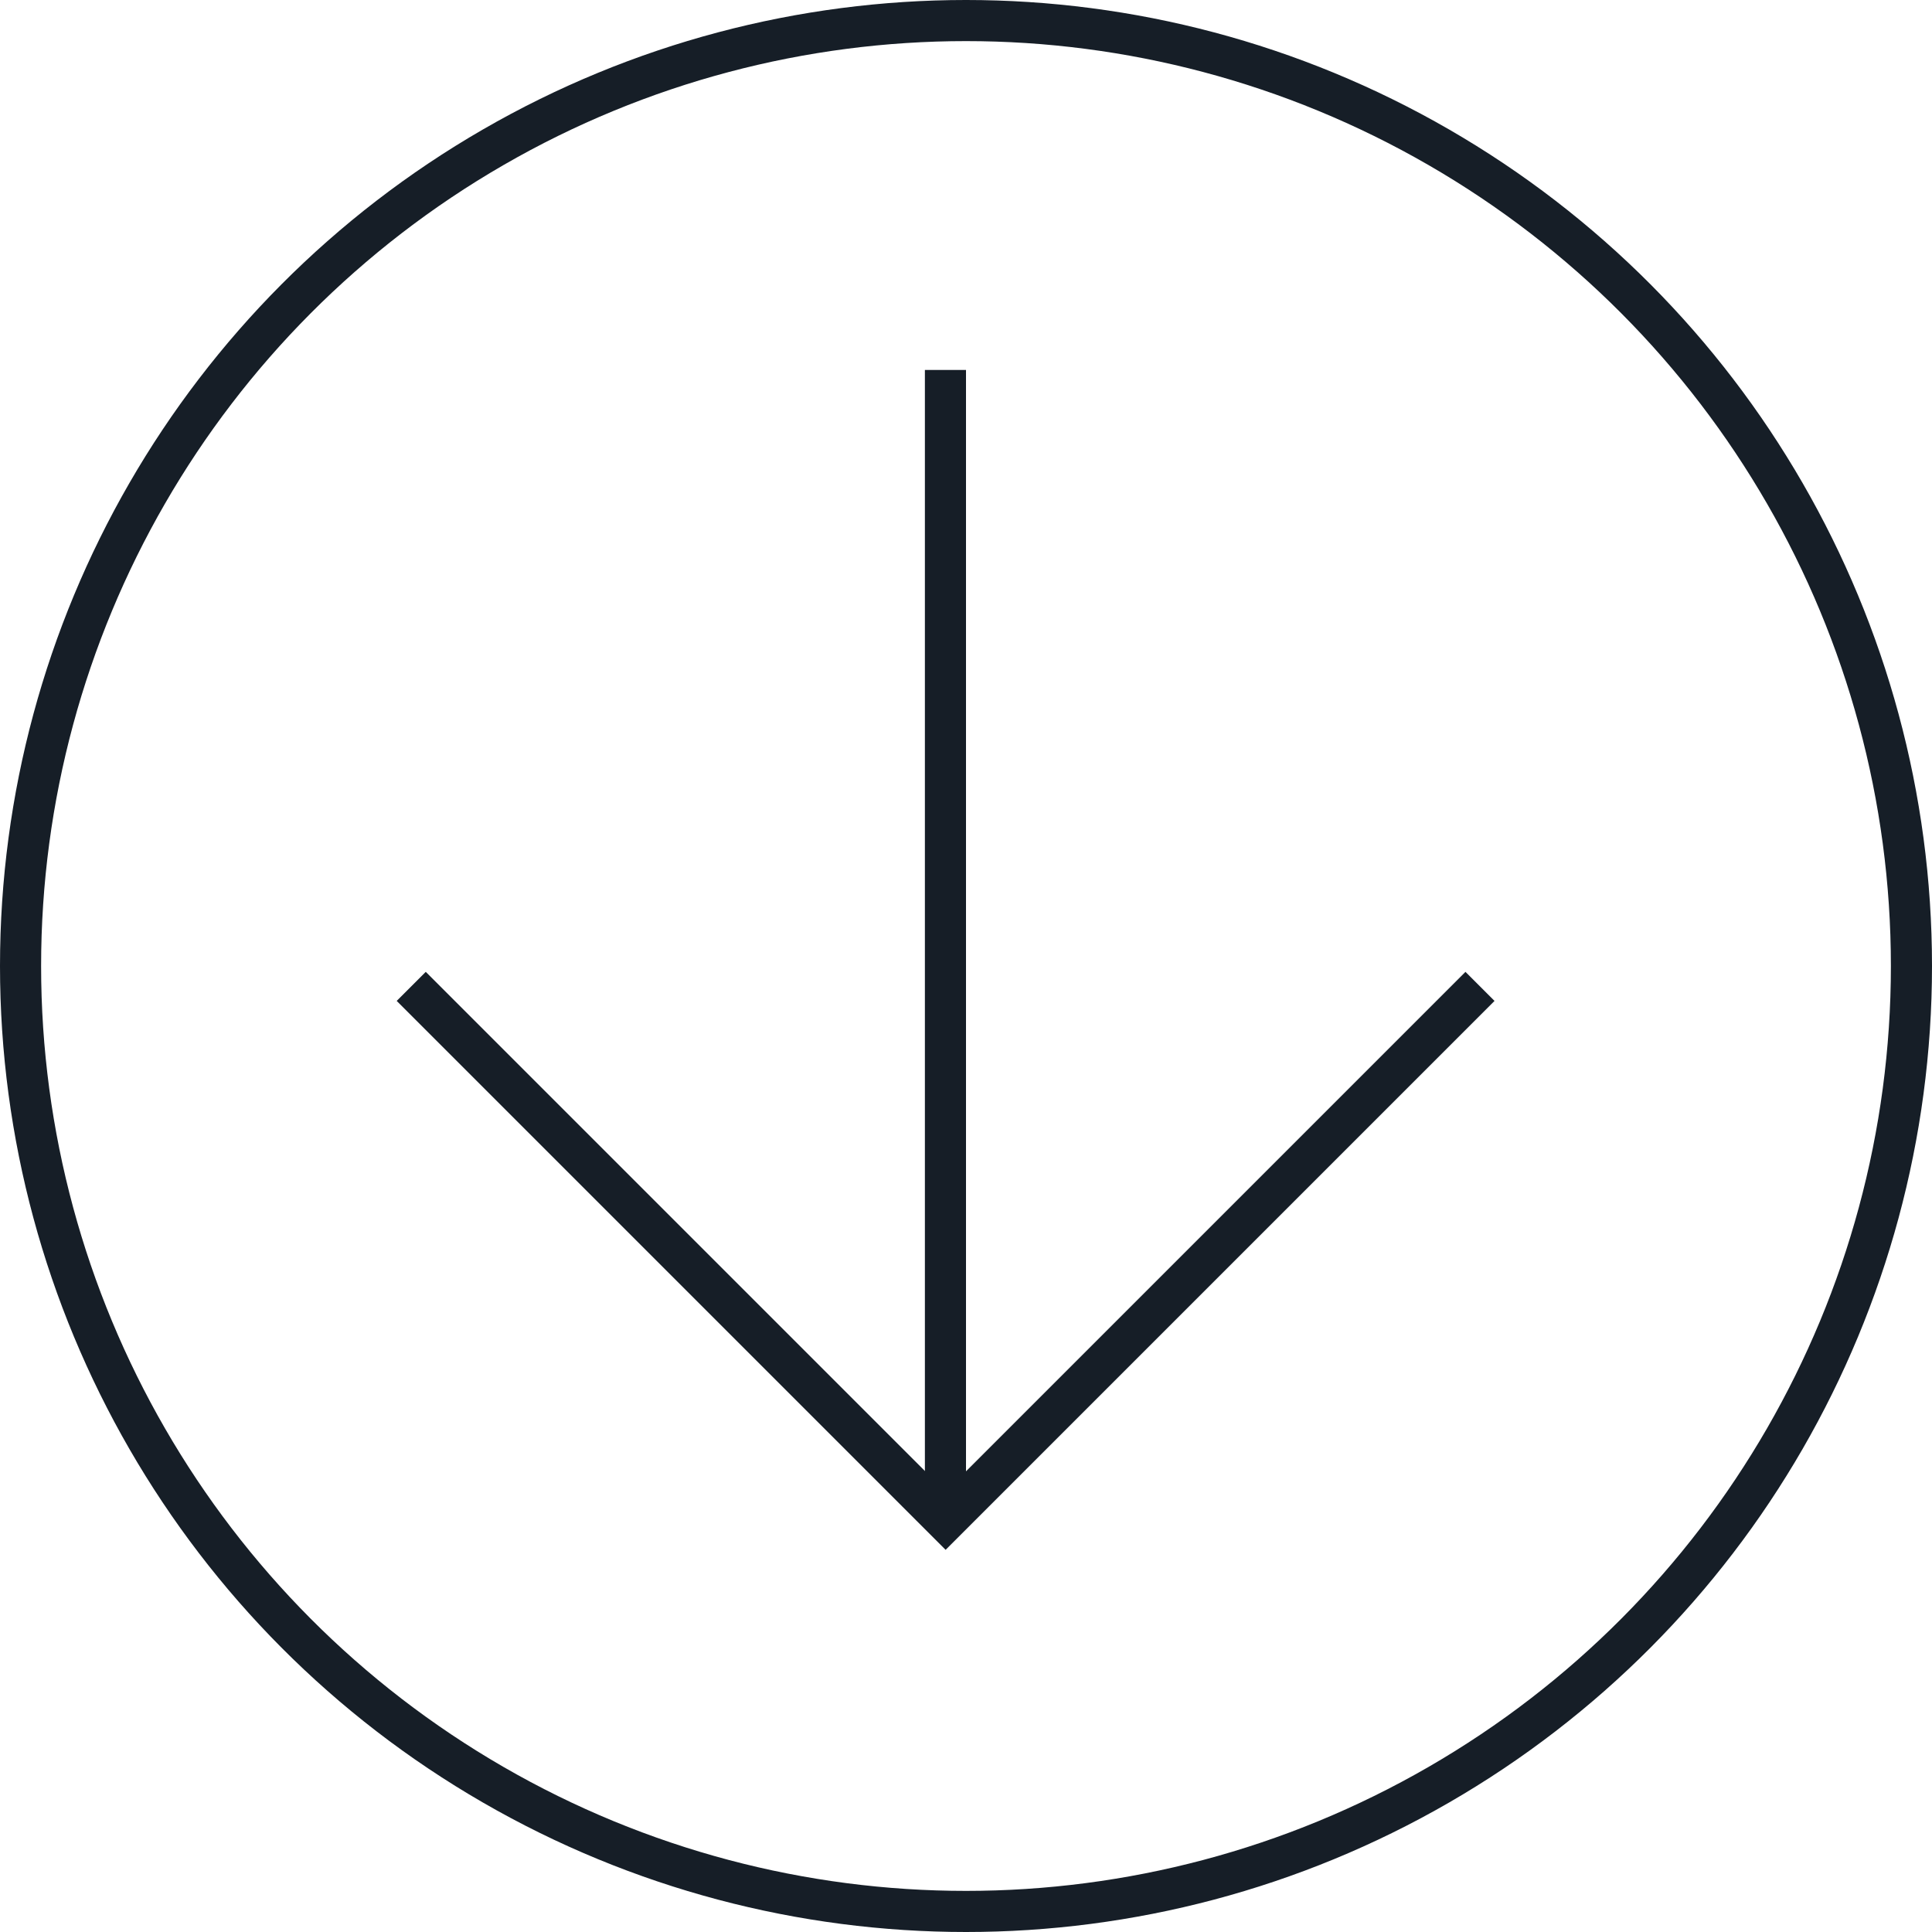
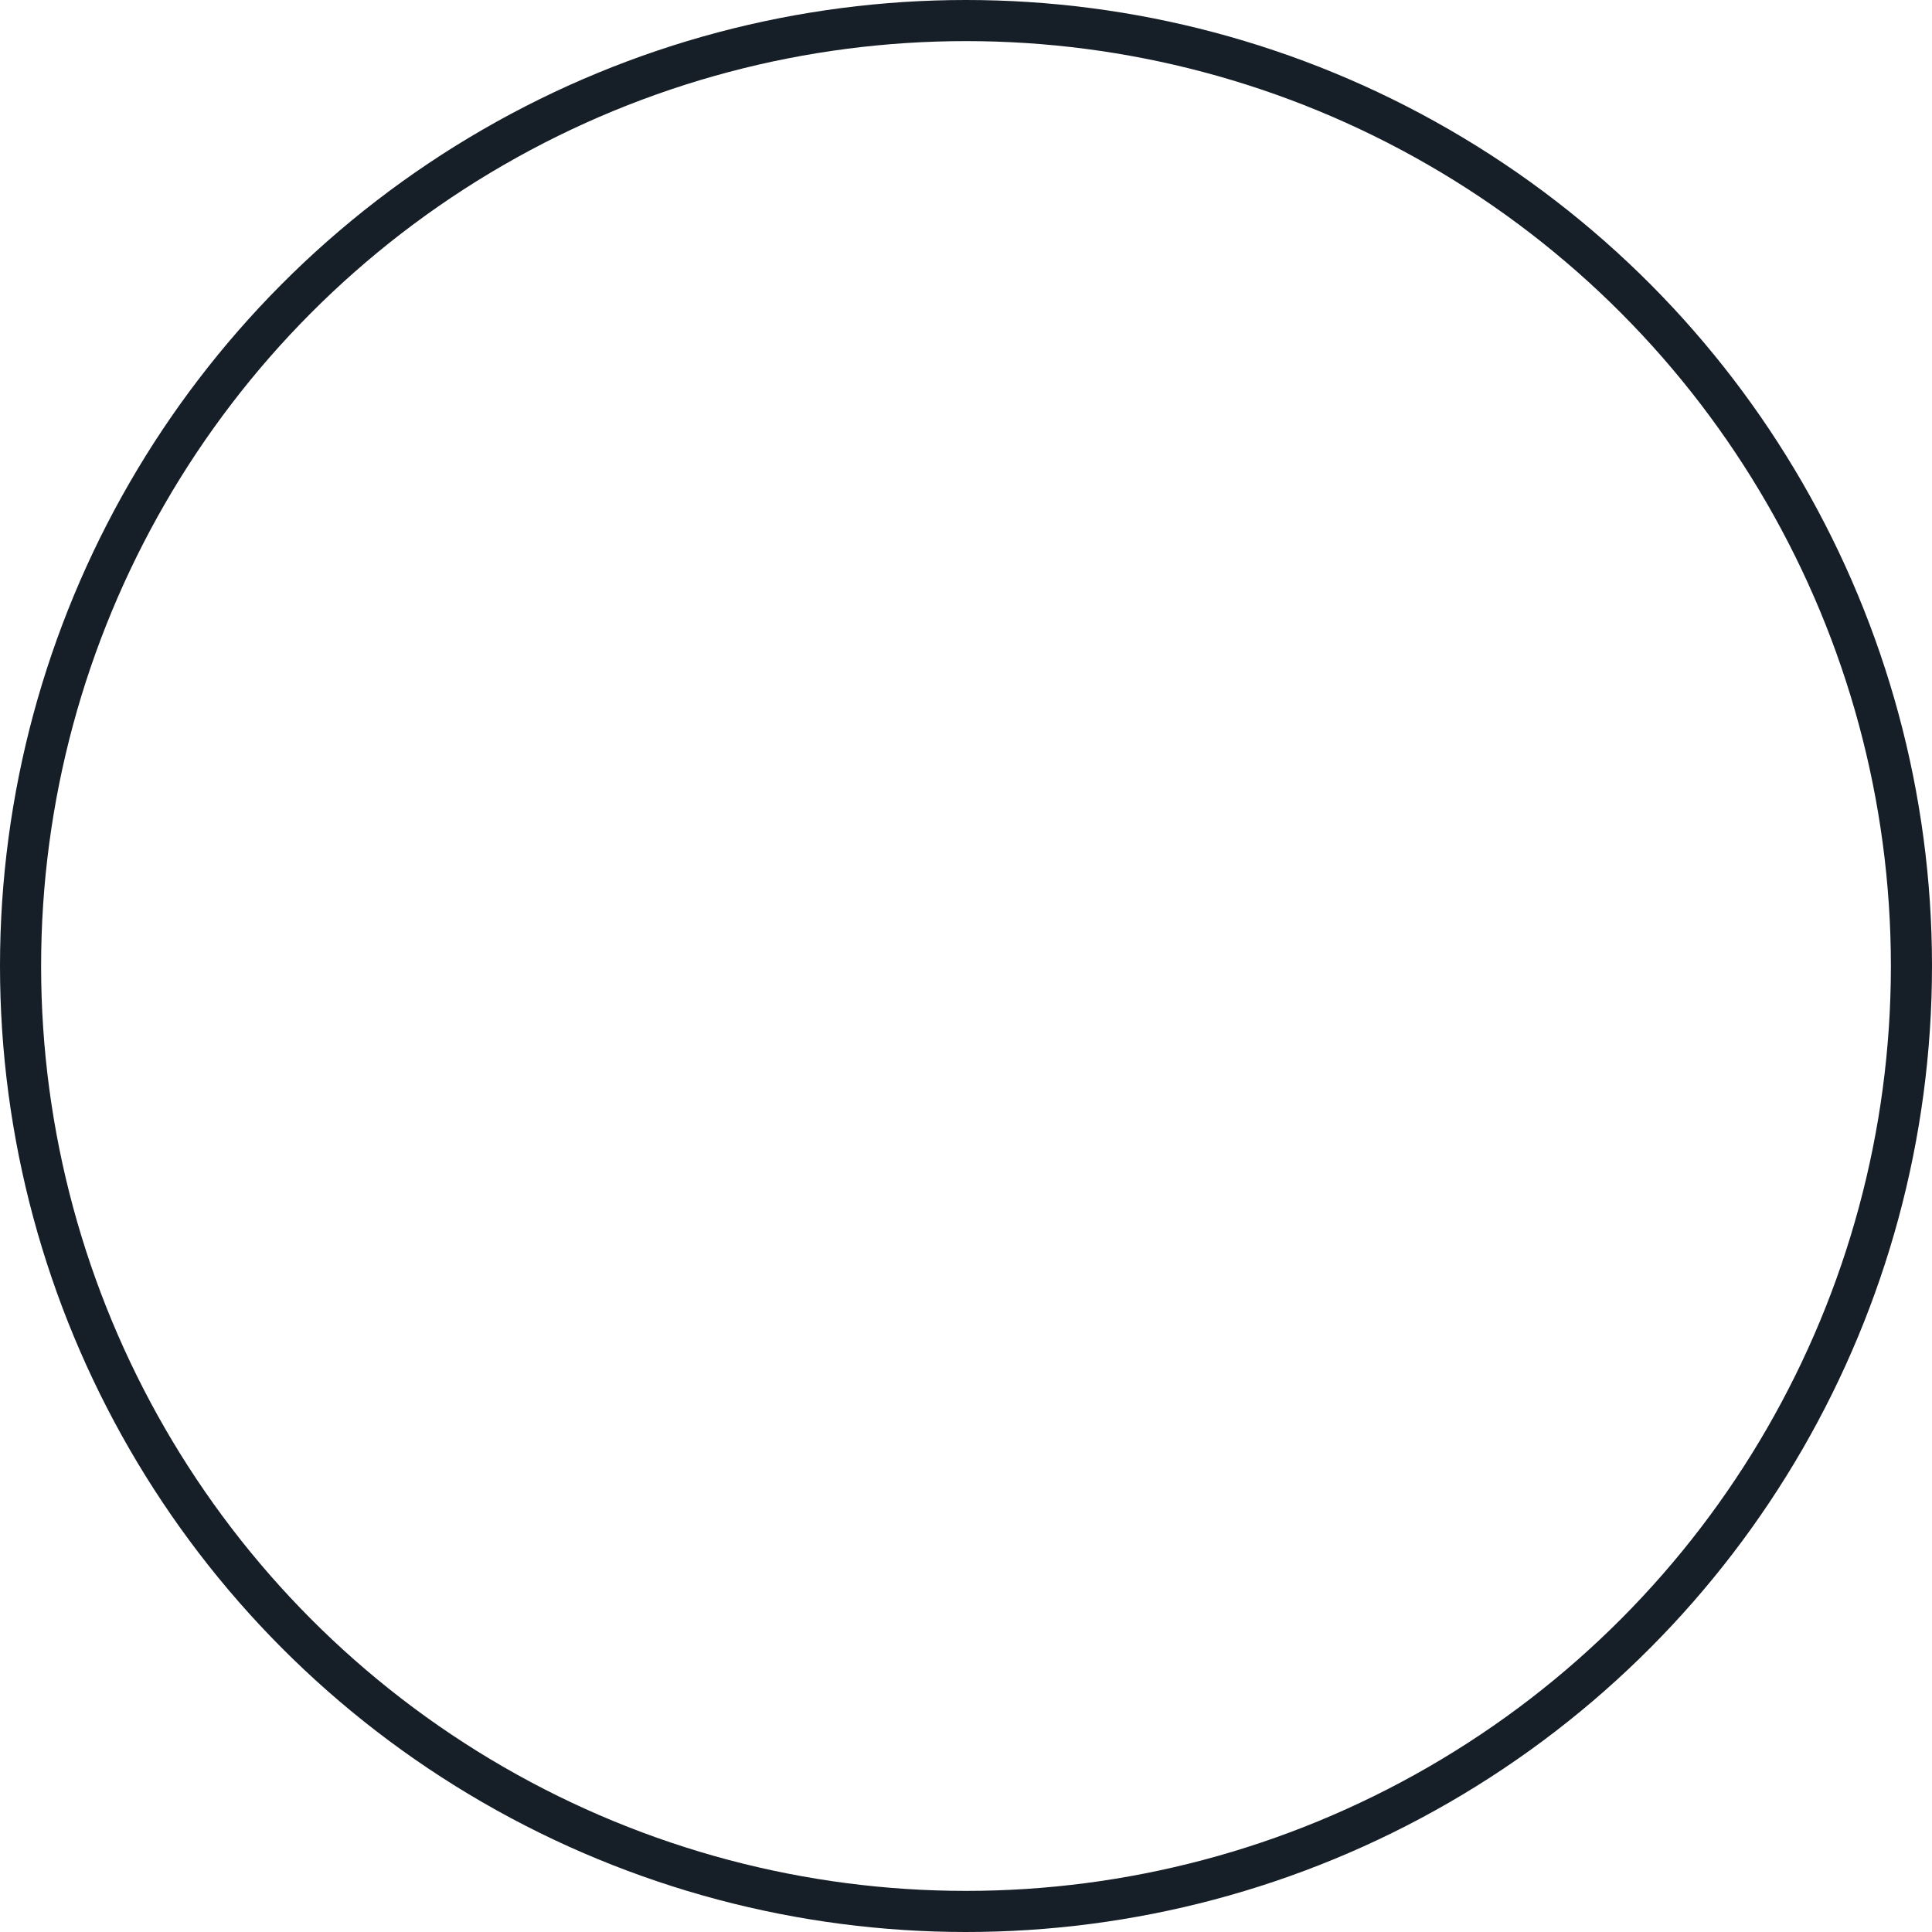
<svg xmlns="http://www.w3.org/2000/svg" width="47" height="47" viewBox="0 0 47 47">
  <g id="Groupe_21565" data-name="Groupe 21565" transform="translate(-937 -949)">
    <g id="Ellipse_108" data-name="Ellipse 108" transform="translate(937 949)" fill="none" stroke="#161e27" stroke-width="1">
-       <circle cx="23.5" cy="23.5" r="23.5" stroke="none" />
      <circle cx="23.5" cy="23.5" r="23" fill="none" />
    </g>
-     <path id="Tracé_35645" data-name="Tracé 35645" d="M960,1020v28" transform="translate(0 -62)" fill="none" stroke="#161e27" stroke-width="1" />
-     <path id="Tracé_35646" data-name="Tracé 35646" d="M3212,983.667l-13,13-13-13" transform="translate(-2238.996 -10.671)" fill="none" stroke="#161e27" stroke-width="1" />
  </g>
</svg>